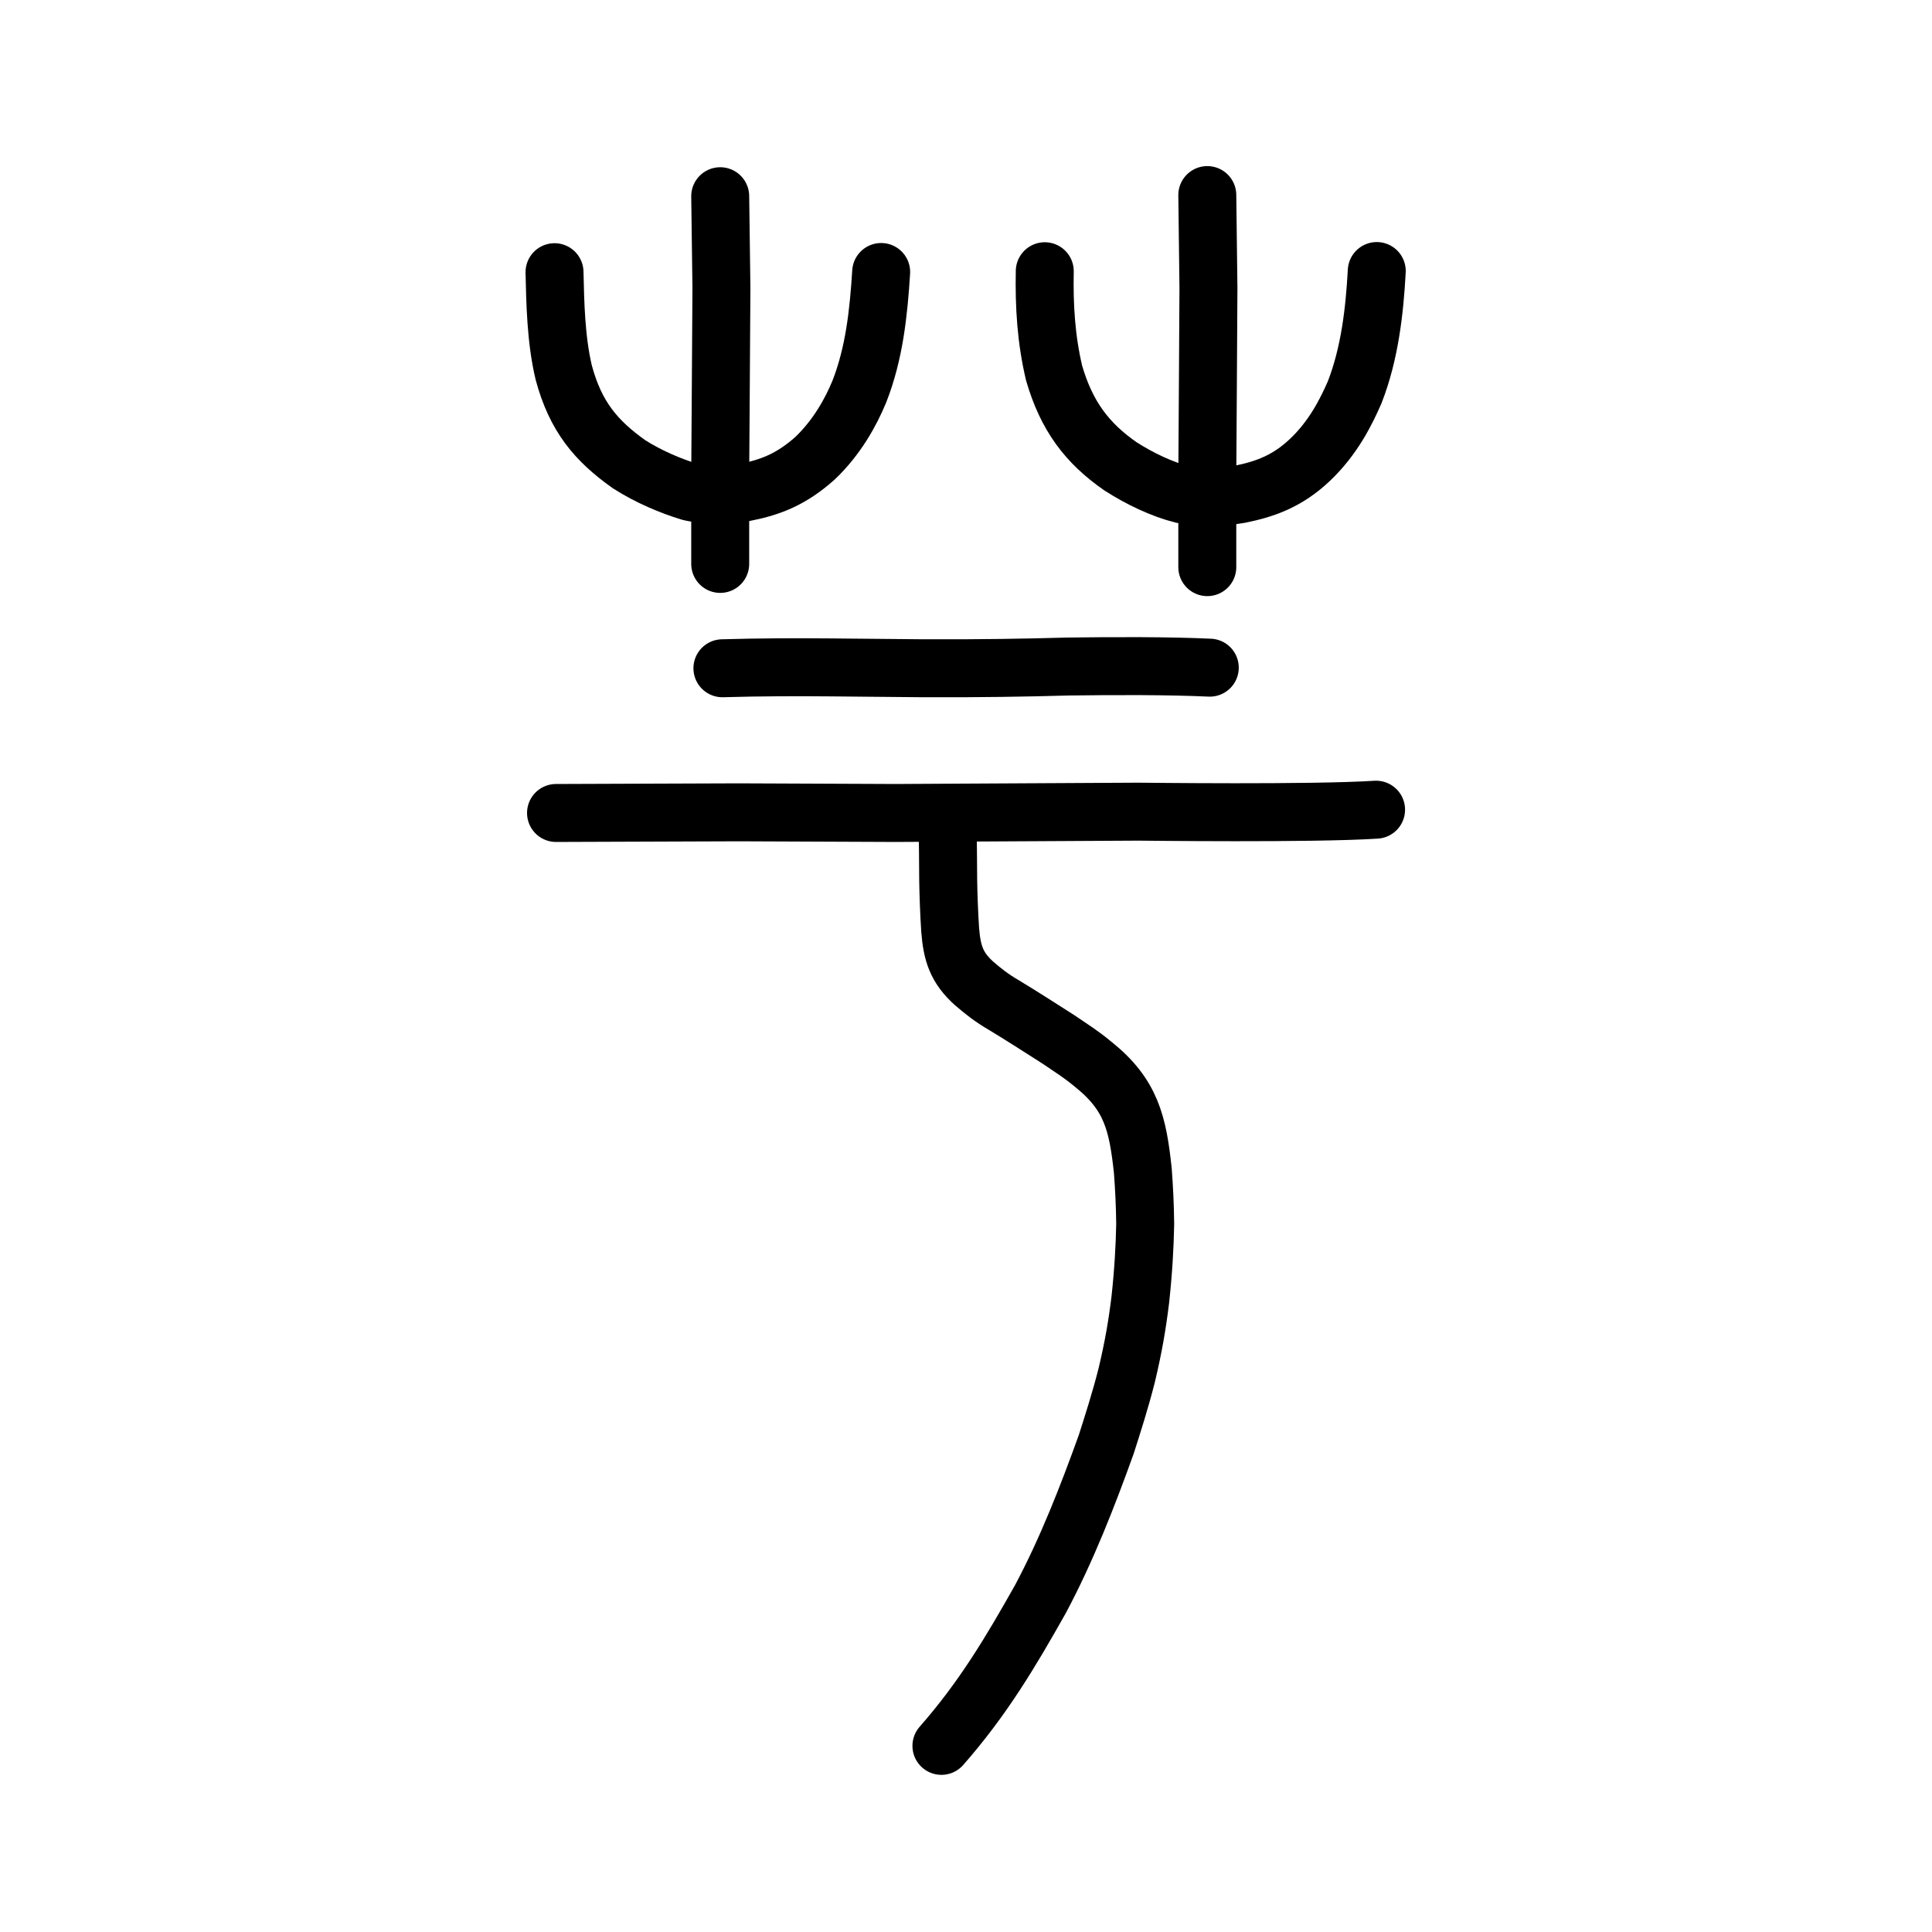
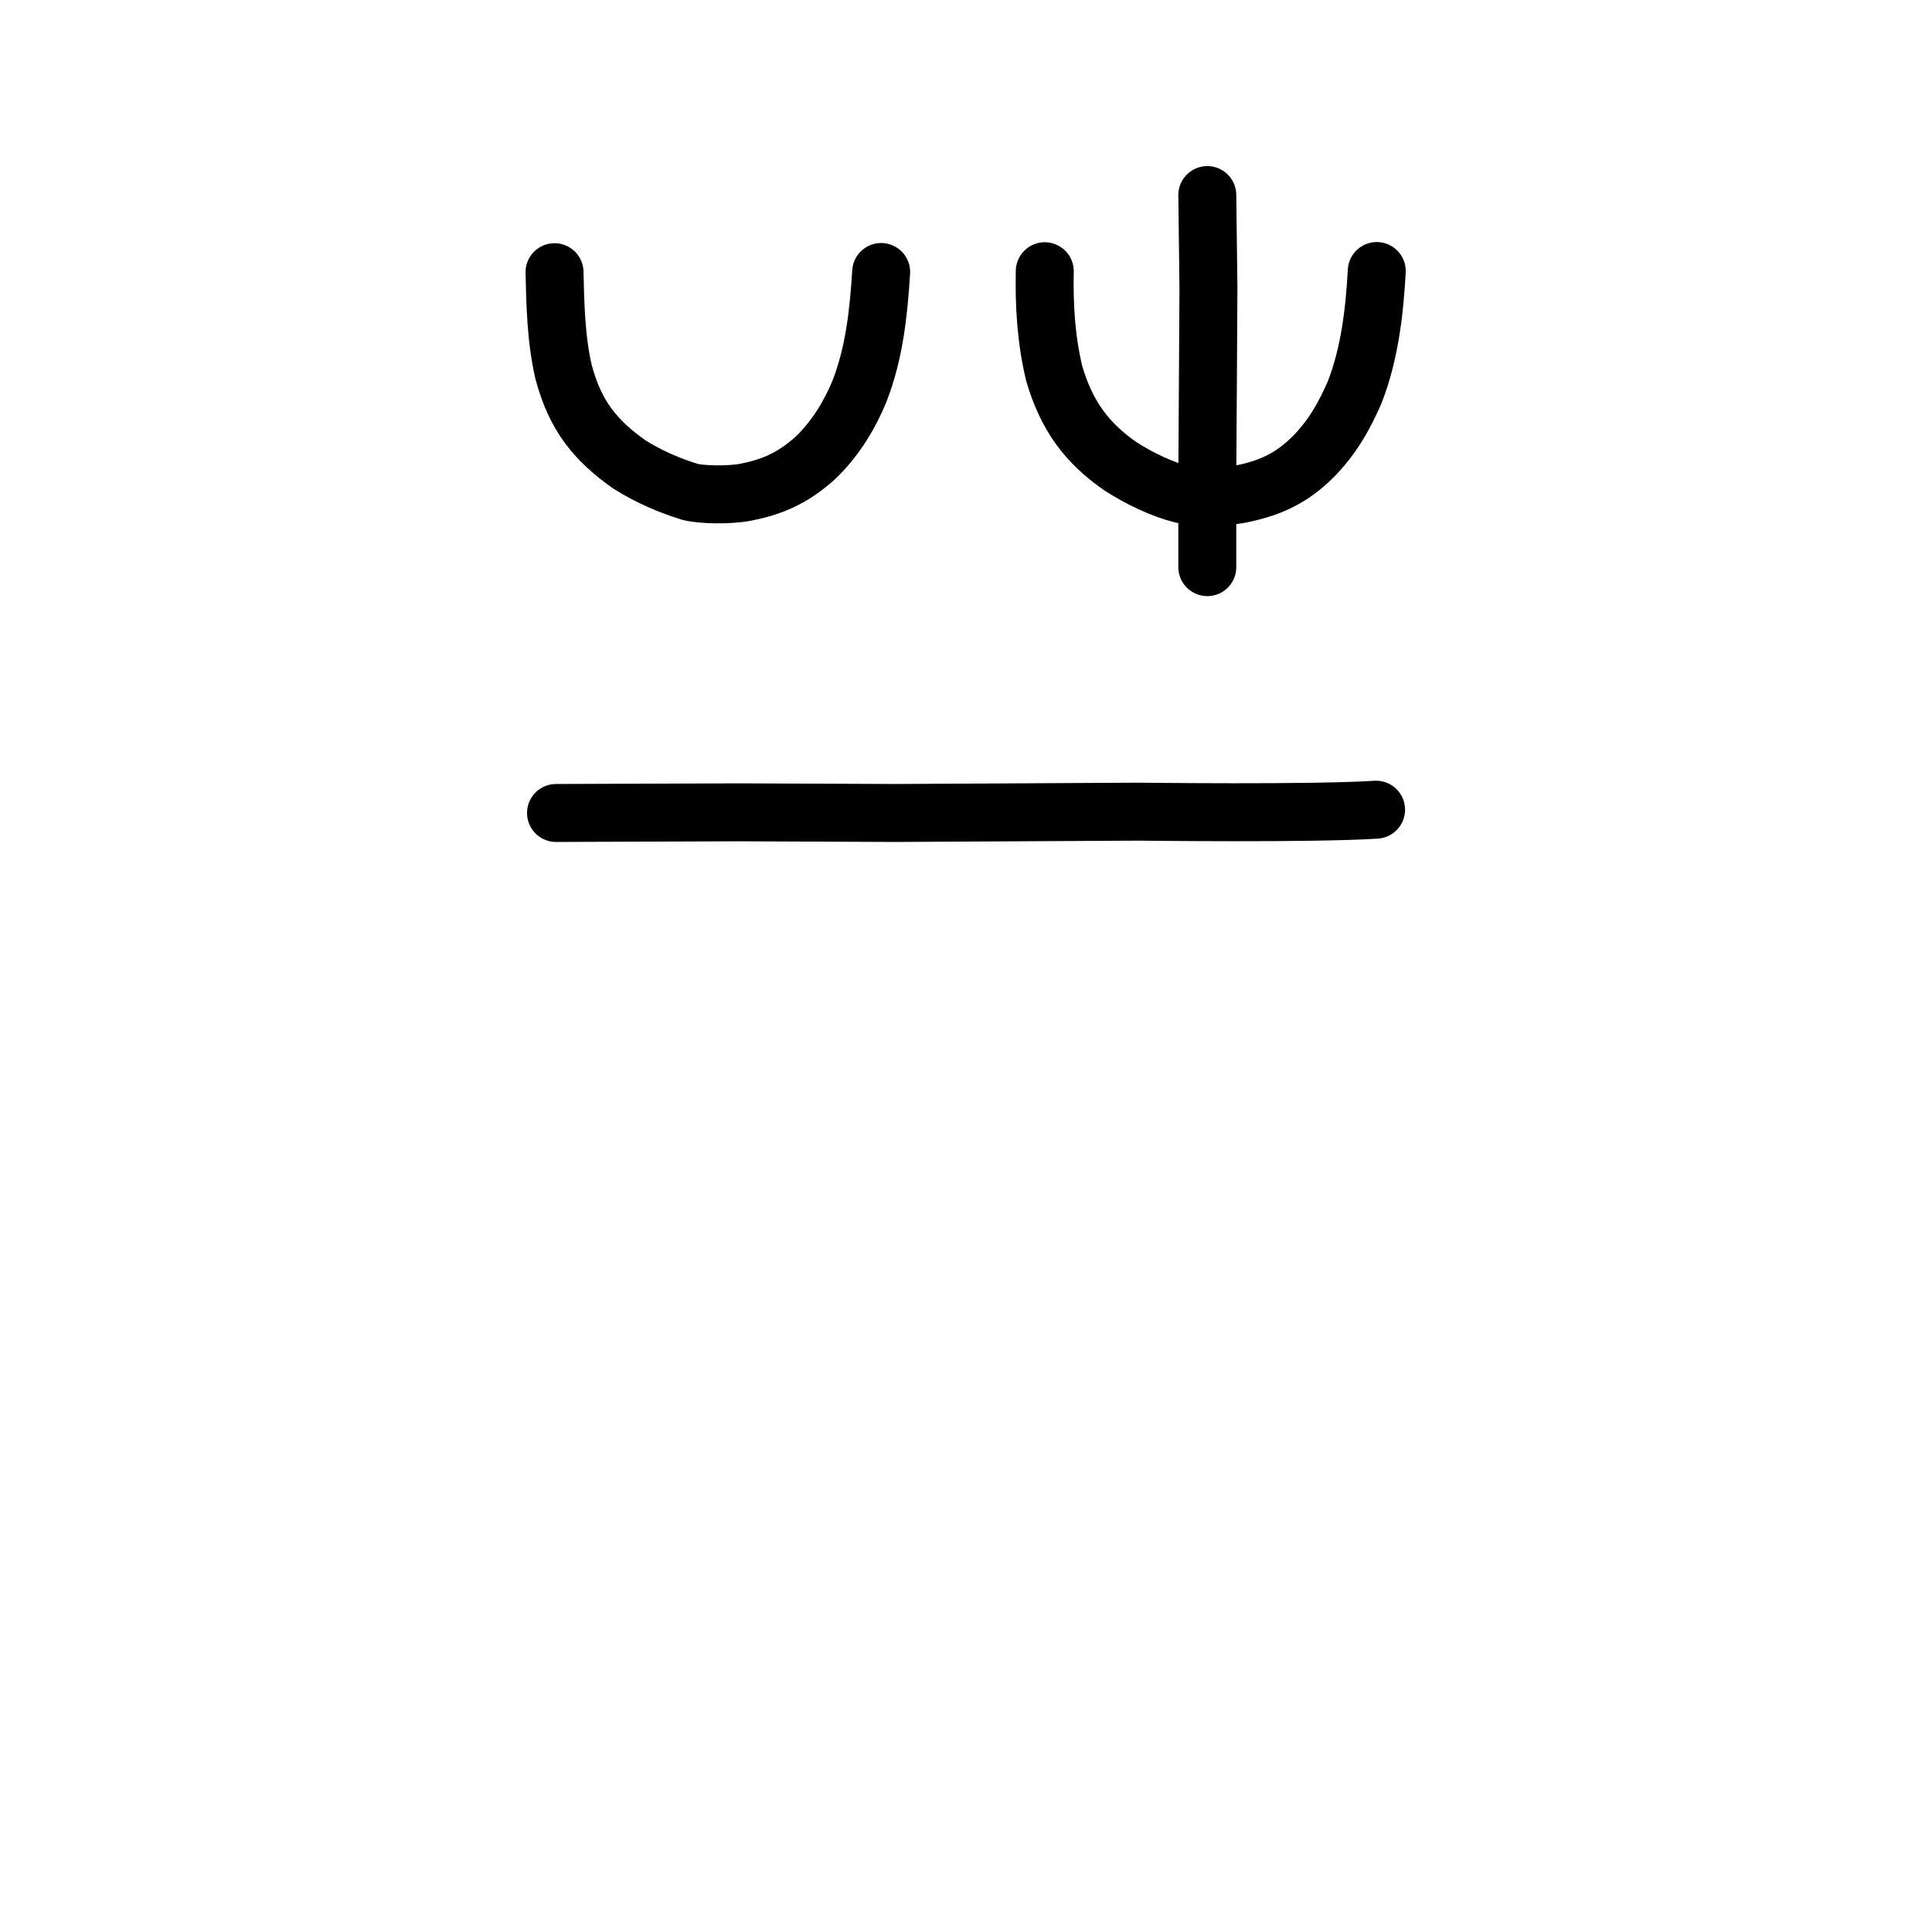
<svg xmlns="http://www.w3.org/2000/svg" xmlns:ns1="http://www.inkscape.org/namespaces/inkscape" xmlns:ns2="http://sodipodi.sourceforge.net/DTD/sodipodi-0.dtd" width="200px" height="200px" viewBox="0 0 200 200" version="1.1" id="SVGRoot" ns1:version="0.92.3 (2405546, 2018-03-11)" ns2:docname="828bss.svg">
  <ns2:namedview id="base" pagecolor="#ffffff" bordercolor="#666666" borderopacity="1.0" ns1:pageopacity="0.0" ns1:pageshadow="2" ns1:zoom="1.7818182" ns1:cx="189.01544" ns1:cy="112.30583" ns1:document-units="px" ns1:current-layer="layer1" showgrid="true" ns1:window-width="1135" ns1:window-height="791" ns1:window-x="719" ns1:window-y="158" ns1:window-maximized="0" showguides="true" ns1:snap-global="false">
    <ns1:grid type="xygrid" id="grid6085" />
  </ns2:namedview>
  <defs id="defs5523" />
  <g id="layer1" ns1:groupmode="layer" ns1:label="レイヤー 1">
-     <path style="opacity:1;vector-effect:none;fill:none;fill-opacity:1;stroke:#000000;stroke-width:6;stroke-linecap:round;stroke-linejoin:miter;stroke-miterlimit:4;stroke-dasharray:none;stroke-dashoffset:0;stroke-opacity:1" d="m 74.556,20.312 0.126,9.516 -0.063,9.98 -0.063,9.284 v 9.284" id="path6087" ns1:connector-curvature="0" ns2:nodetypes="ccccc" />
    <path style="opacity:1;vector-effect:none;fill:none;fill-opacity:1;stroke:#000000;stroke-width:6;stroke-linecap:round;stroke-linejoin:miter;stroke-miterlimit:4;stroke-dasharray:none;stroke-dashoffset:0;stroke-opacity:1" d="m 124.979,20.194 0.119,9.629 -0.059,10.099 -0.06,9.394 v 9.394" id="path6087-9" ns1:connector-curvature="0" ns2:nodetypes="ccccc" />
    <path style="opacity:1;vector-effect:none;fill:none;fill-opacity:1;stroke:#000000;stroke-width:6;stroke-linecap:round;stroke-linejoin:round;stroke-miterlimit:4;stroke-dasharray:none;stroke-dashoffset:0;stroke-opacity:1" d="m 57.404,28.177 c 0.07,3.104 0.137,6.952 0.95,10.377 1.227,4.581 3.359,7.082 6.746,9.491 2.025,1.302 4.345,2.267 6.309,2.867 1.214,0.32 4.099,0.366 5.751,0.049 2.687,-0.531 4.792,-1.371 7.219,-3.531 2.244,-2.142 3.69,-4.731 4.585,-6.911 1.547,-3.953 1.989,-8.146 2.254,-12.362" id="path6755-72" ns1:connector-curvature="0" ns2:nodetypes="cccccccc" />
    <path style="opacity:1;vector-effect:none;fill:none;fill-opacity:1;stroke:#000000;stroke-width:6;stroke-linecap:round;stroke-linejoin:round;stroke-miterlimit:4;stroke-dasharray:none;stroke-dashoffset:0;stroke-opacity:1" d="m 108.154,28.077 c -0.072,3.605 0.141,7.064 0.966,10.544 1.295,4.454 3.414,7.246 6.856,9.644 2.058,1.323 4.368,2.404 6.412,2.913 1.663,0.325 3.975,0.322 5.893,0 2.731,-0.54 5.013,-1.393 7.29,-3.538 2.472,-2.326 3.799,-5.057 4.66,-7.022 1.572,-4.017 2.069,-8.477 2.291,-12.561" id="path6755-7" ns1:connector-curvature="0" ns2:nodetypes="cccccccc" />
-     <path style="opacity:1;vector-effect:none;fill:none;fill-opacity:1;stroke:#000000;stroke-width:6;stroke-linecap:round;stroke-linejoin:round;stroke-miterlimit:4;stroke-dasharray:none;stroke-dashoffset:0;stroke-opacity:1" d="m 74.784,69.178 c 3.955,-0.118 7.788,-0.117 11.223,-0.089 3.209,0.03 6.419,0.06 9.628,0.089 5.589,0.025 10.663,-0.057 14.866,-0.179 4.988,-0.067 10.474,-0.078 14.735,0.117" id="path834-9-6" ns1:connector-curvature="0" ns2:nodetypes="ccccc" />
    <path style="opacity:1;vector-effect:none;fill:none;fill-opacity:1;stroke:#000000;stroke-width:6;stroke-linecap:round;stroke-linejoin:round;stroke-miterlimit:4;stroke-dasharray:none;stroke-dashoffset:0;stroke-opacity:1" d="m 57.559,84.159 18.932,-0.068 16.241,0.068 c 9.701,-0.045 16.942,-0.091 25.078,-0.136 0.412,-0.002 18.024,0.225 24.641,-0.204" id="path834-9-6-9" ns1:connector-curvature="0" ns2:nodetypes="ccccc" />
-     <path style="opacity:1;vector-effect:none;fill:none;fill-opacity:1;stroke:#000000;stroke-width:6;stroke-linecap:round;stroke-linejoin:round;stroke-miterlimit:4;stroke-dasharray:none;stroke-dashoffset:0;stroke-opacity:1" d="m 97.456,180.732 c 4.303,-4.895 7.188,-9.757 10.244,-15.184 2.736,-5.126 4.89,-10.674 6.816,-16.022 0.657,-2.053 1.457,-4.54 2.122,-7.161 0.698,-2.941 1.08,-5.168 1.408,-7.837 0.322,-2.975 0.46,-5.516 0.504,-7.812 -0.021,-1.99 -0.111,-3.717 -0.245,-5.524 -0.524,-4.894 -1.196,-7.867 -5.142,-11.021 -1.39,-1.144 -2.081,-1.535 -3.572,-2.558 -1.823,-1.158 -3.923,-2.518 -5.684,-3.575 -1.266,-0.738 -2.089,-1.393 -3.07,-2.236 -1.827,-1.639 -2.284,-3.151 -2.475,-5.528 -0.115,-1.762 -0.183,-3.659 -0.206,-5.125 -0.015,-2.186 -0.02,-4.073 -0.073,-5.479" id="path854" ns1:connector-curvature="0" ns2:nodetypes="cccccccccccccc" />
  </g>
</svg>